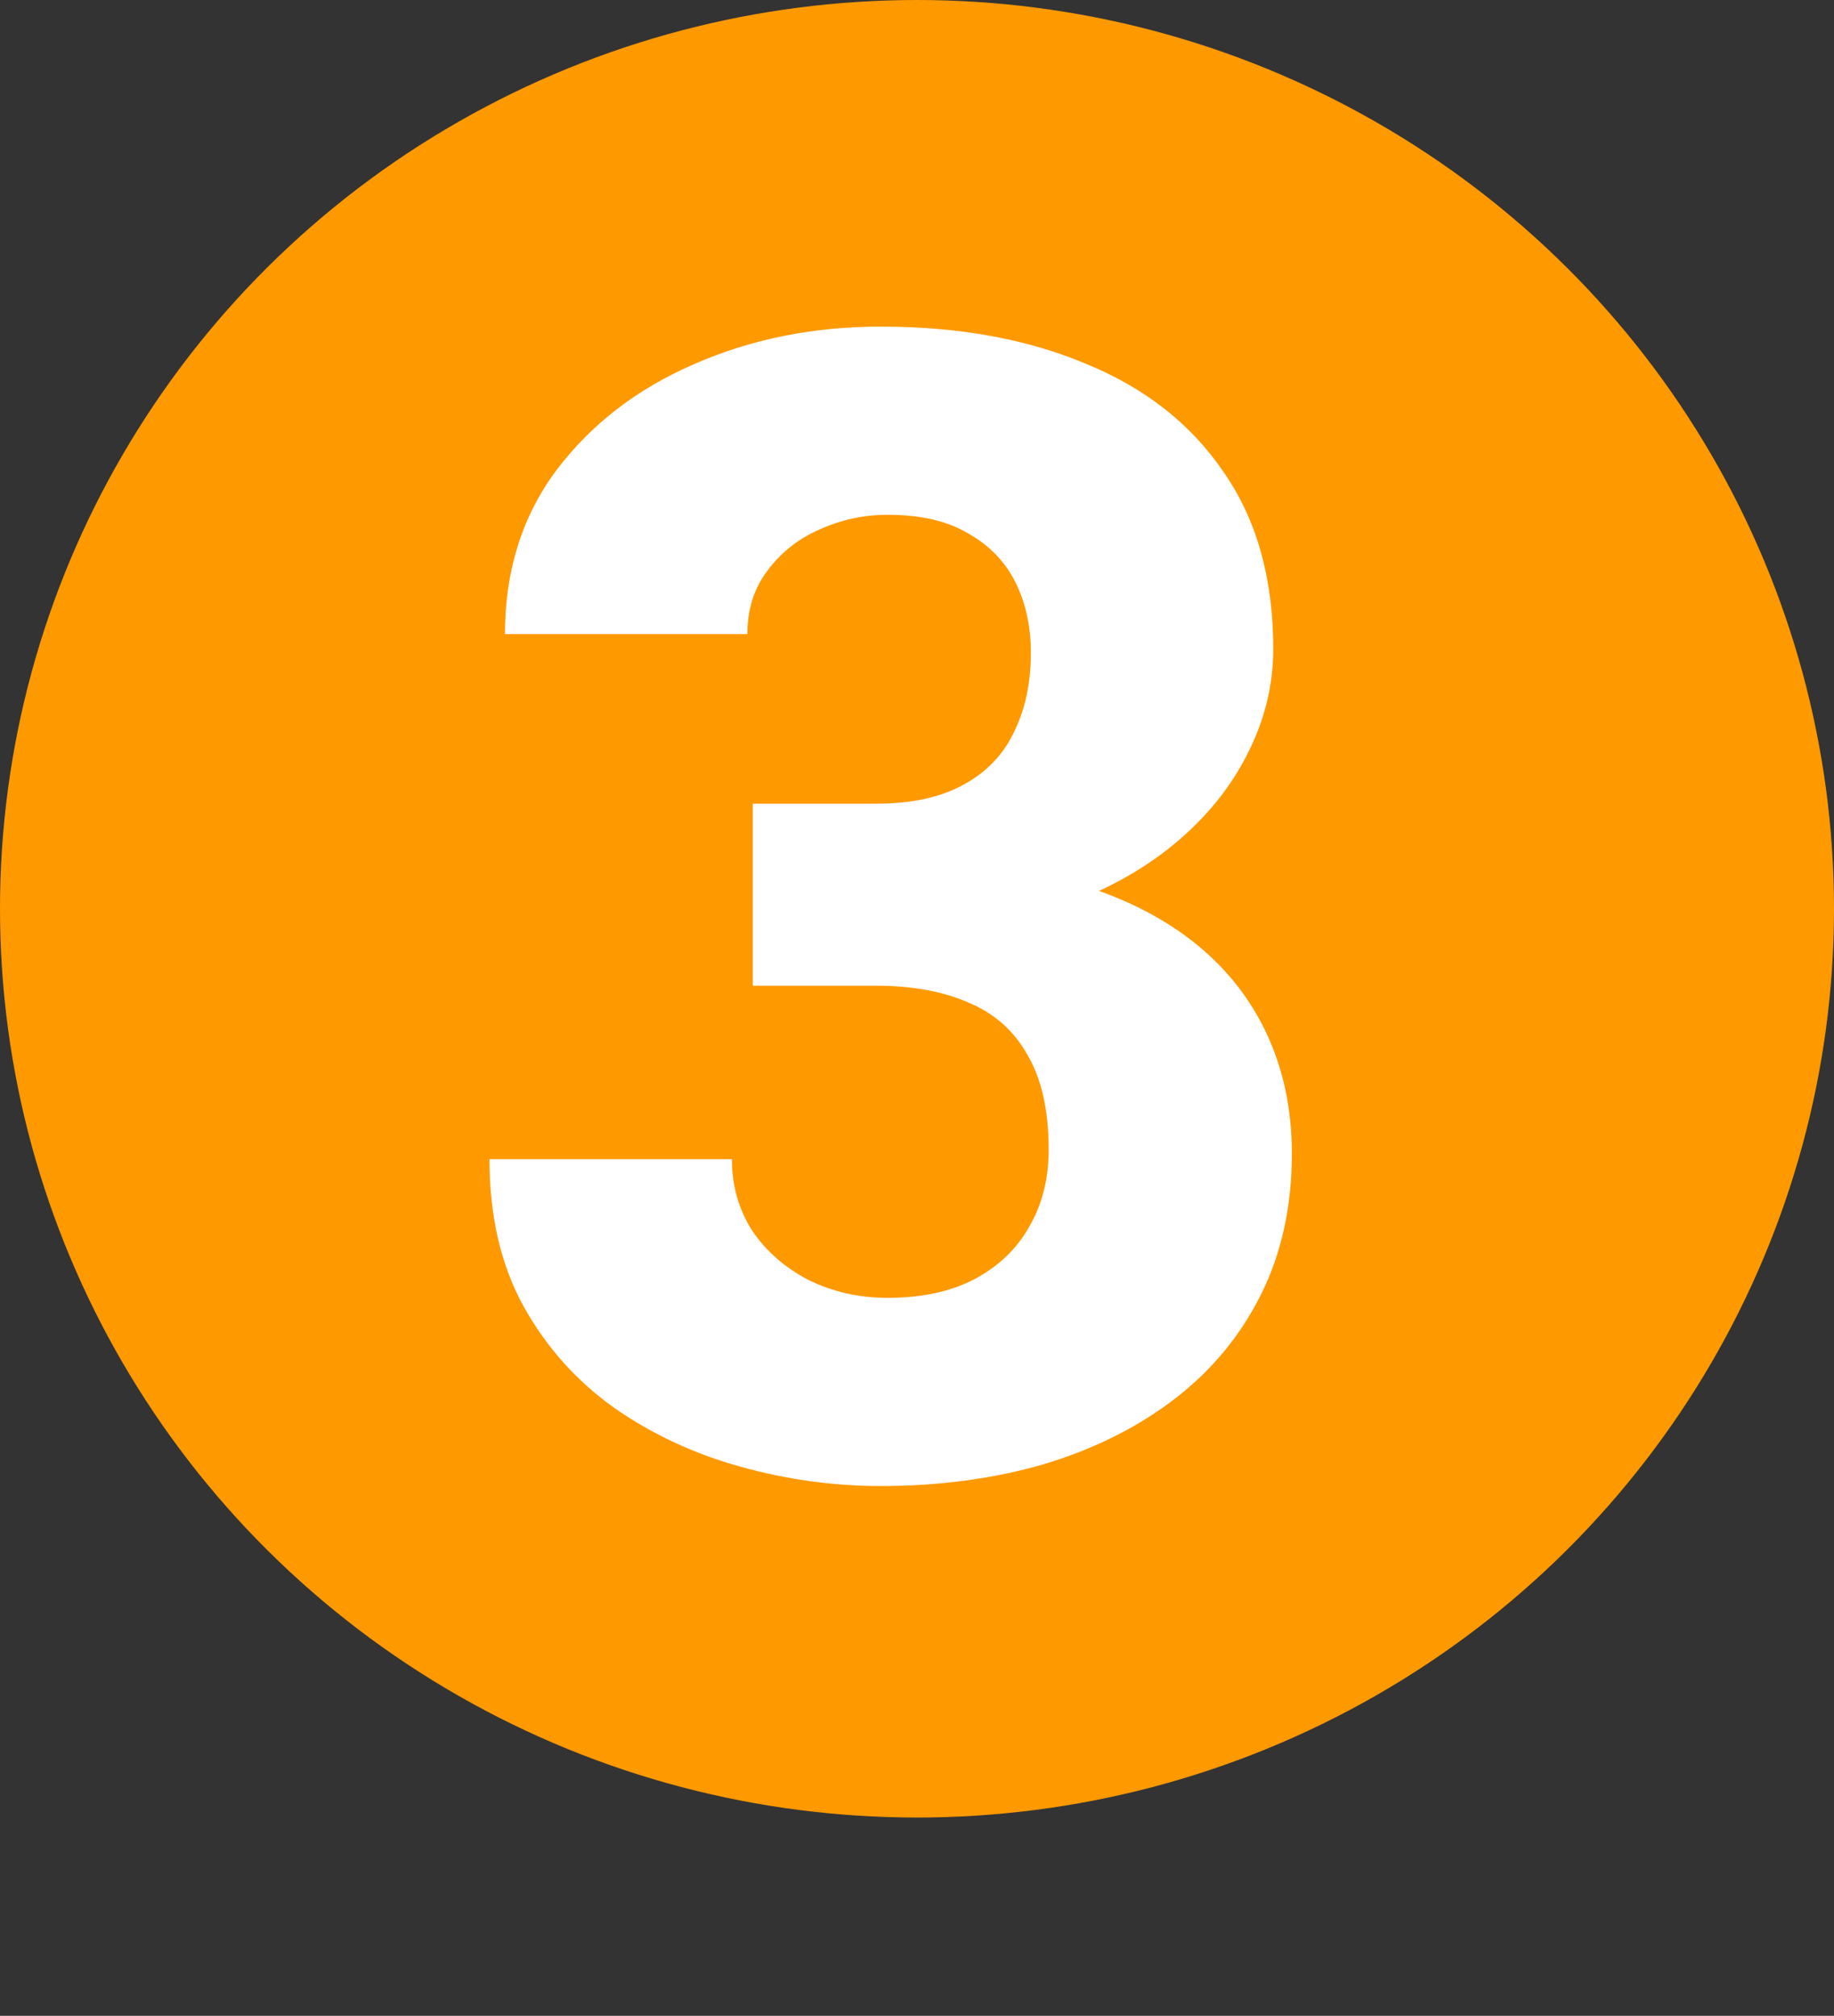
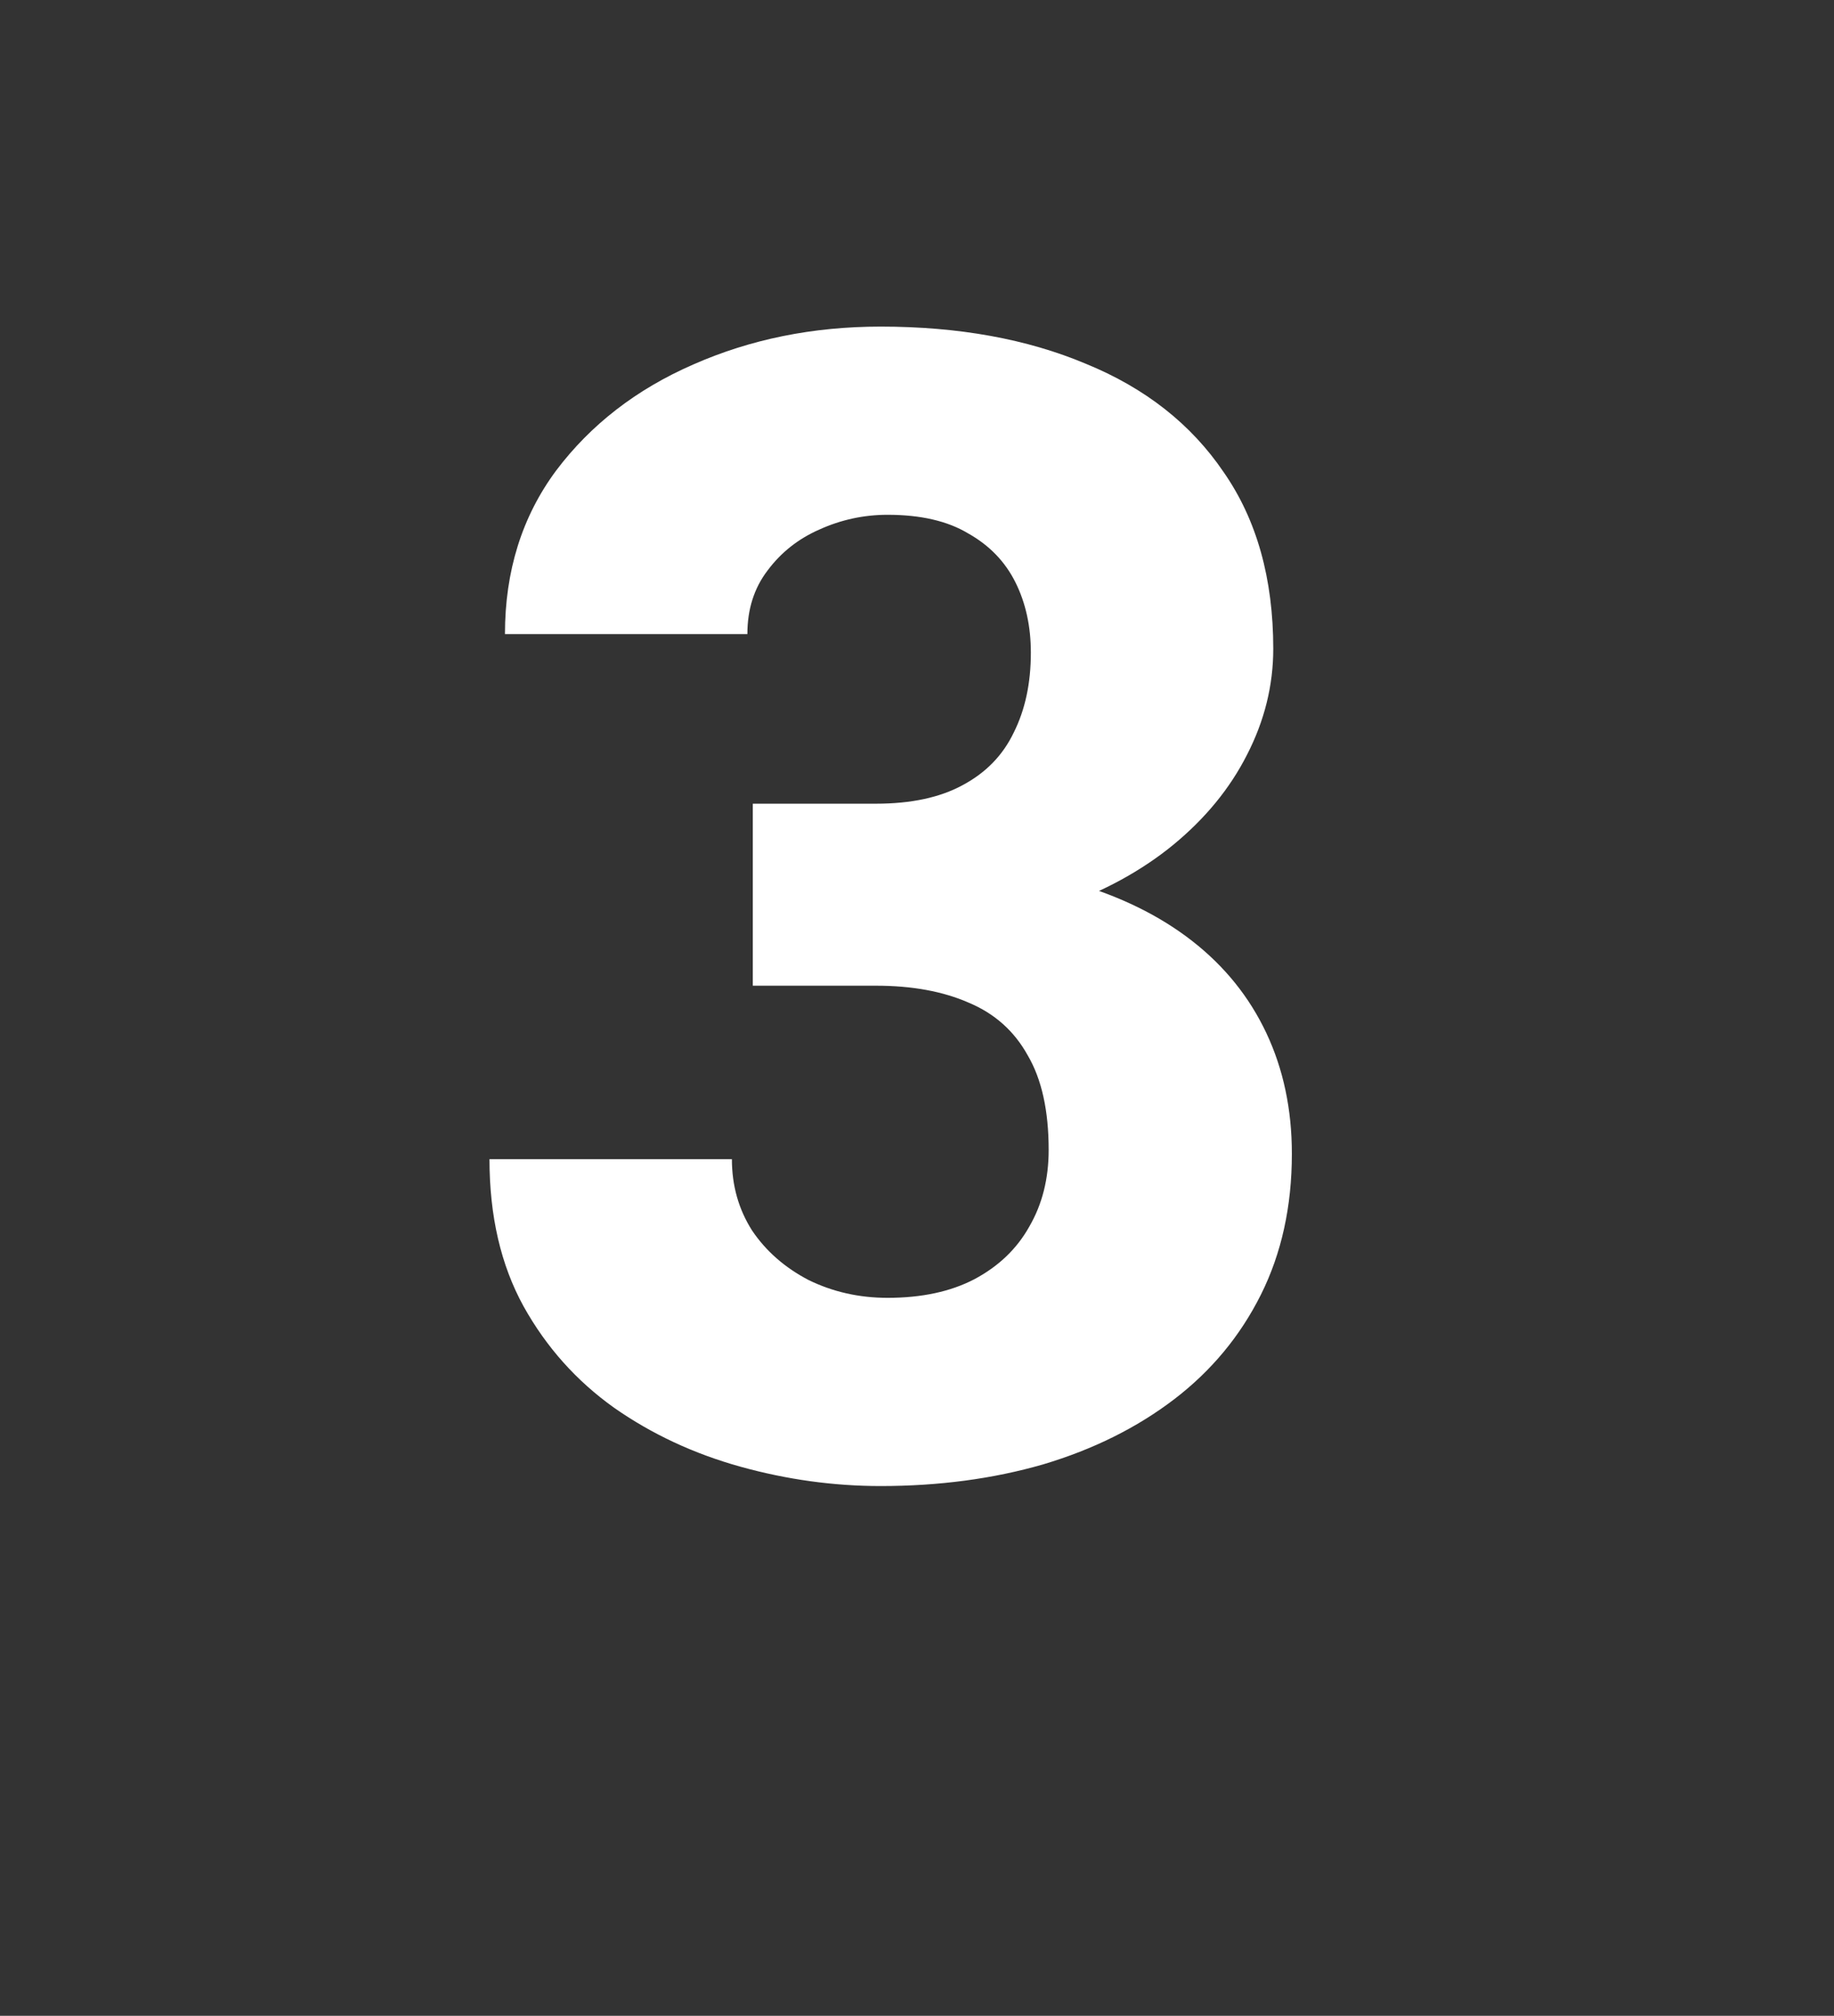
<svg xmlns="http://www.w3.org/2000/svg" width="111" height="122" viewBox="0 0 111 122" fill="none">
  <rect x="0" y="0" width="111" height="122" fill="#333333" stroke="none" />
-   <ellipse cx="55.5" cy="55" rx="55.5" ry="55" fill="#FF9900" />
  <path d="M45.562 48.641H53.016C55.141 48.641 56.891 48.266 58.266 47.516C59.672 46.766 60.703 45.703 61.359 44.328C62.047 42.953 62.391 41.344 62.391 39.5C62.391 37.906 62.078 36.484 61.453 35.234C60.828 33.984 59.875 33 58.594 32.281C57.344 31.531 55.719 31.156 53.719 31.156C52.281 31.156 50.906 31.453 49.594 32.047C48.312 32.609 47.266 33.438 46.453 34.531C45.641 35.594 45.234 36.875 45.234 38.375H30.562C30.562 34.562 31.594 31.266 33.656 28.484C35.75 25.703 38.516 23.562 41.953 22.062C45.422 20.531 49.203 19.766 53.297 19.766C58.016 19.766 62.156 20.516 65.719 22.016C69.312 23.484 72.094 25.672 74.062 28.578C76.062 31.453 77.062 35.016 77.062 39.266C77.062 41.484 76.531 43.625 75.469 45.688C74.438 47.719 72.953 49.531 71.016 51.125C69.109 52.688 66.828 53.938 64.172 54.875C61.547 55.781 58.625 56.234 55.406 56.234H45.562V48.641ZM45.562 59.656V52.203H55.406C58.969 52.203 62.156 52.609 64.969 53.422C67.781 54.234 70.172 55.406 72.141 56.938C74.109 58.469 75.609 60.328 76.641 62.516C77.672 64.703 78.188 67.141 78.188 69.828C78.188 73.016 77.562 75.859 76.312 78.359C75.062 80.859 73.312 82.969 71.062 84.688C68.812 86.406 66.172 87.719 63.141 88.625C60.109 89.5 56.828 89.938 53.297 89.938C50.453 89.938 47.625 89.547 44.812 88.766C42 87.984 39.453 86.797 37.172 85.203C34.891 83.578 33.062 81.531 31.688 79.062C30.312 76.562 29.625 73.594 29.625 70.156H44.297C44.297 71.75 44.703 73.188 45.516 74.469C46.359 75.719 47.5 76.719 48.938 77.469C50.406 78.188 52 78.547 53.719 78.547C55.781 78.547 57.531 78.172 58.969 77.422C60.438 76.641 61.547 75.578 62.297 74.234C63.078 72.891 63.469 71.344 63.469 69.594C63.469 67.219 63.047 65.312 62.203 63.875C61.391 62.406 60.203 61.344 58.641 60.688C57.078 60 55.203 59.656 53.016 59.656H45.562Z" fill="white" />
</svg>